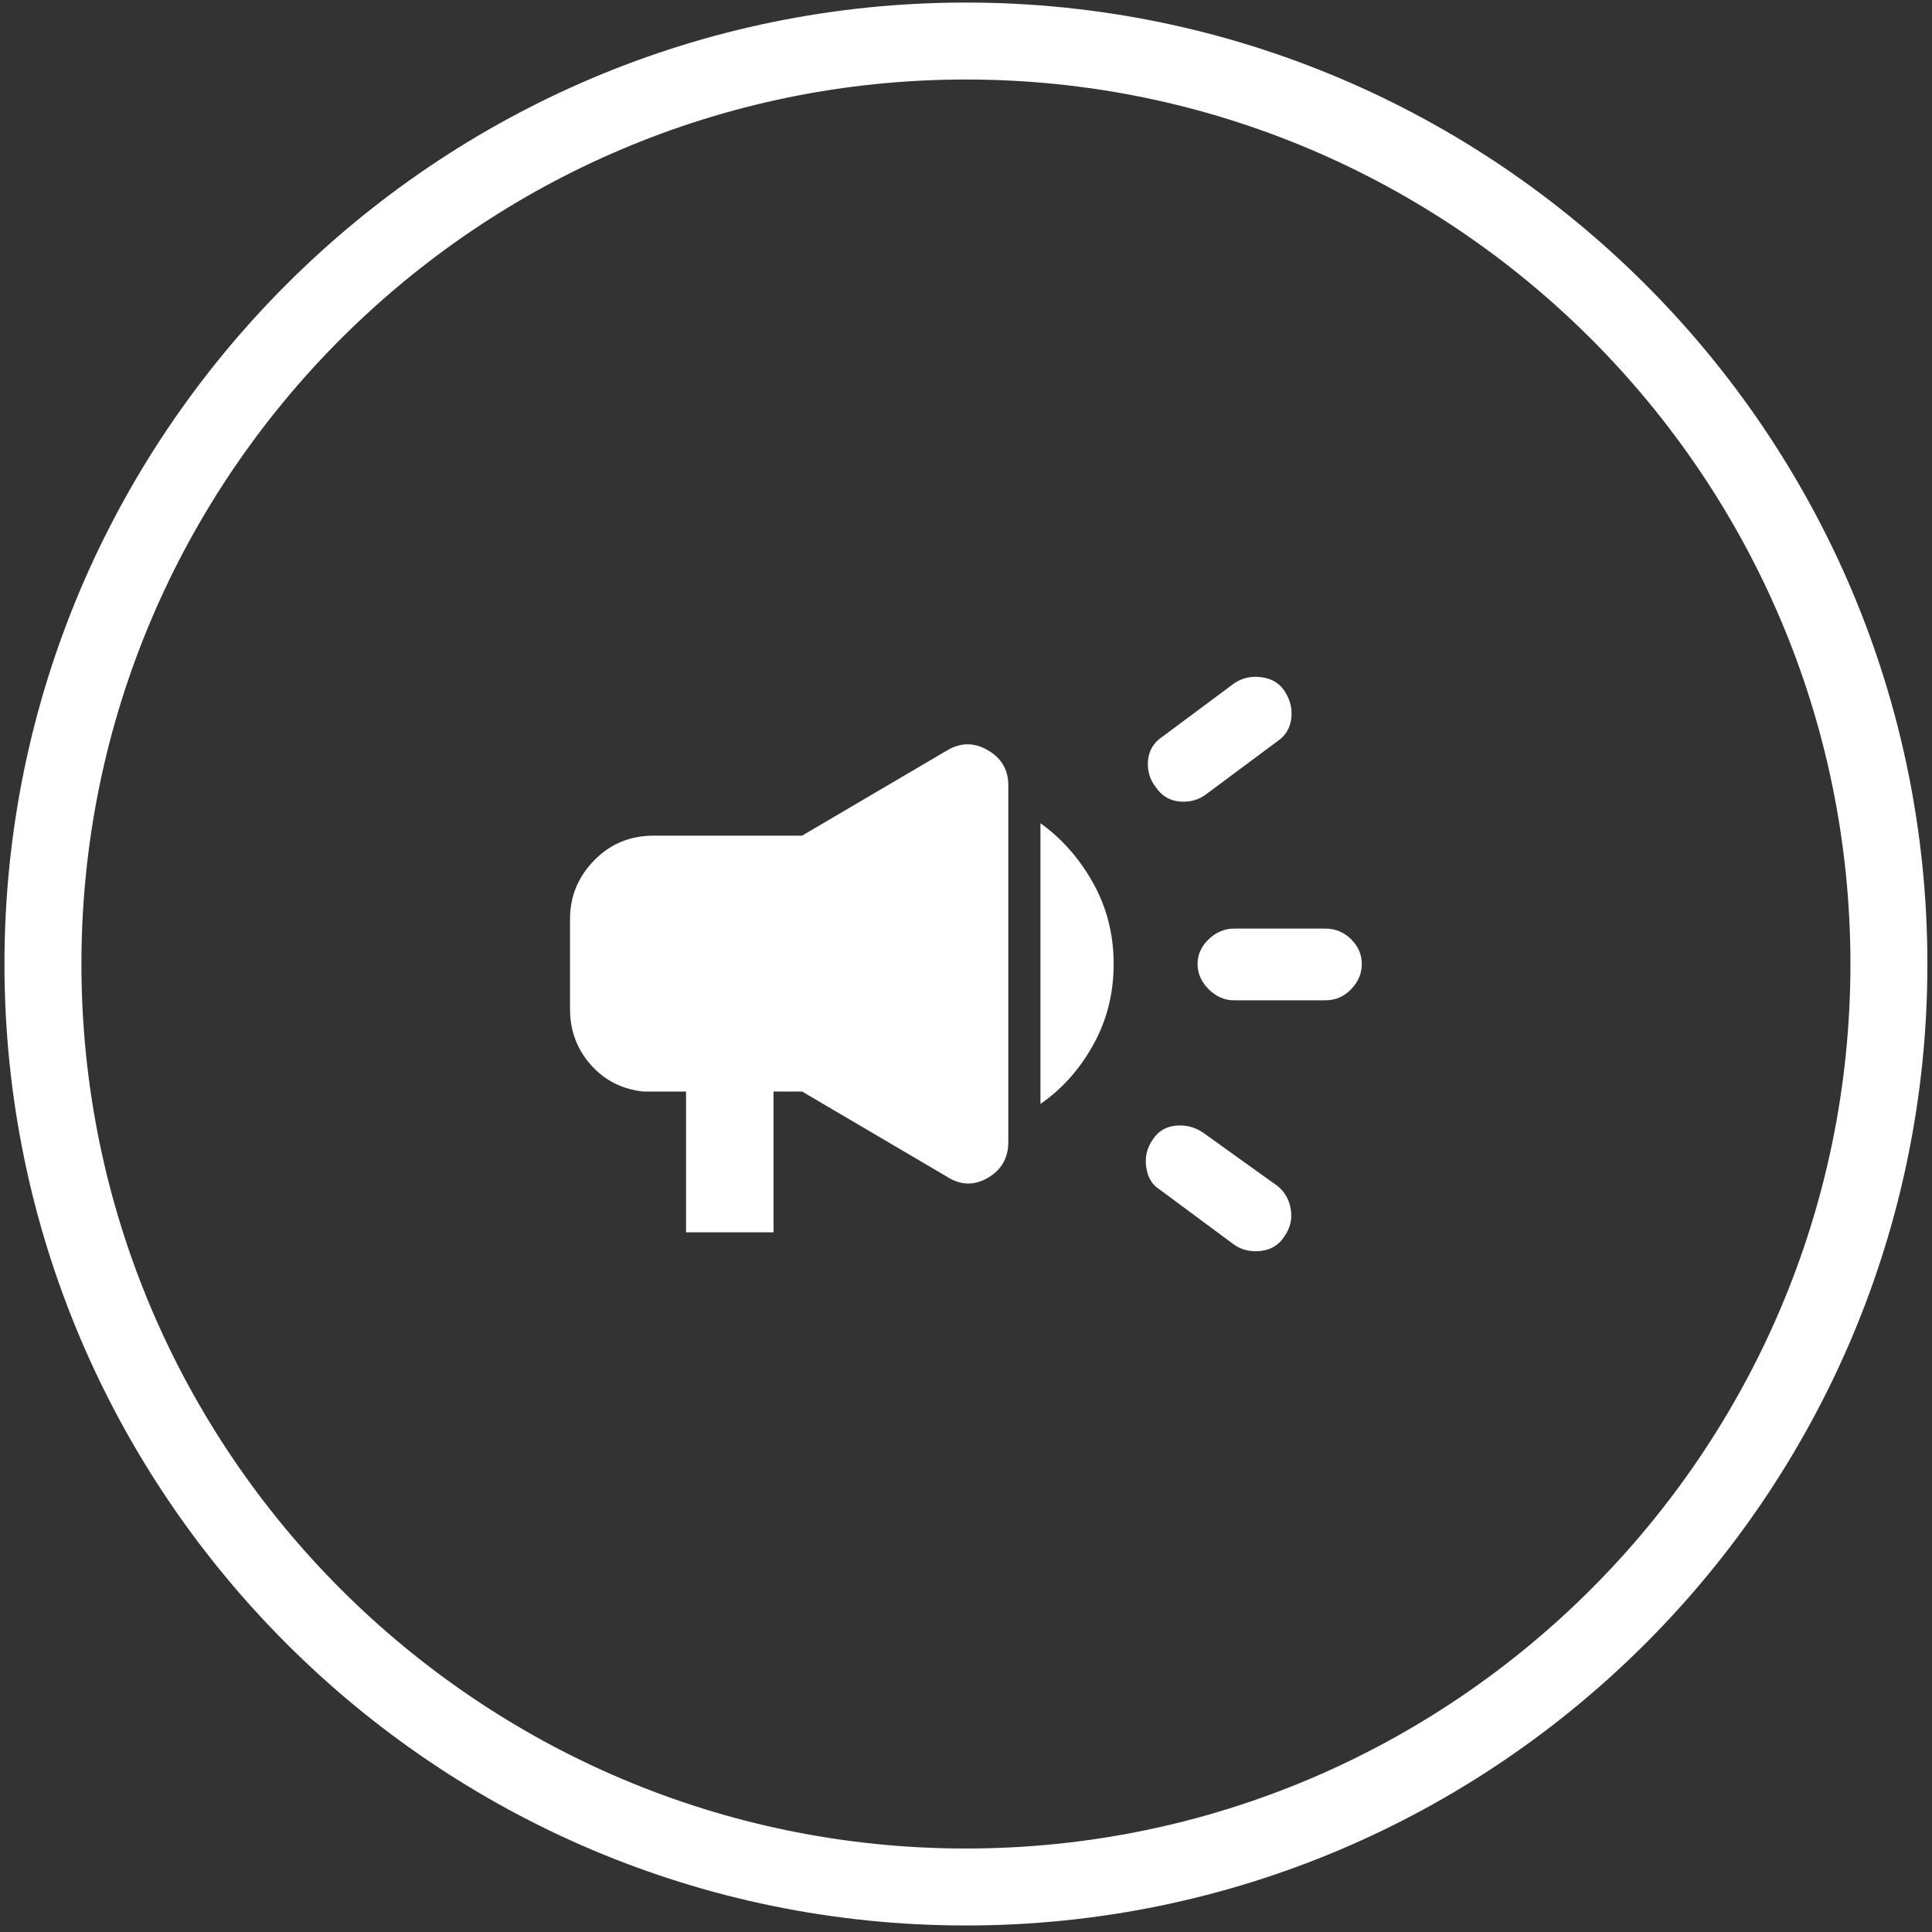
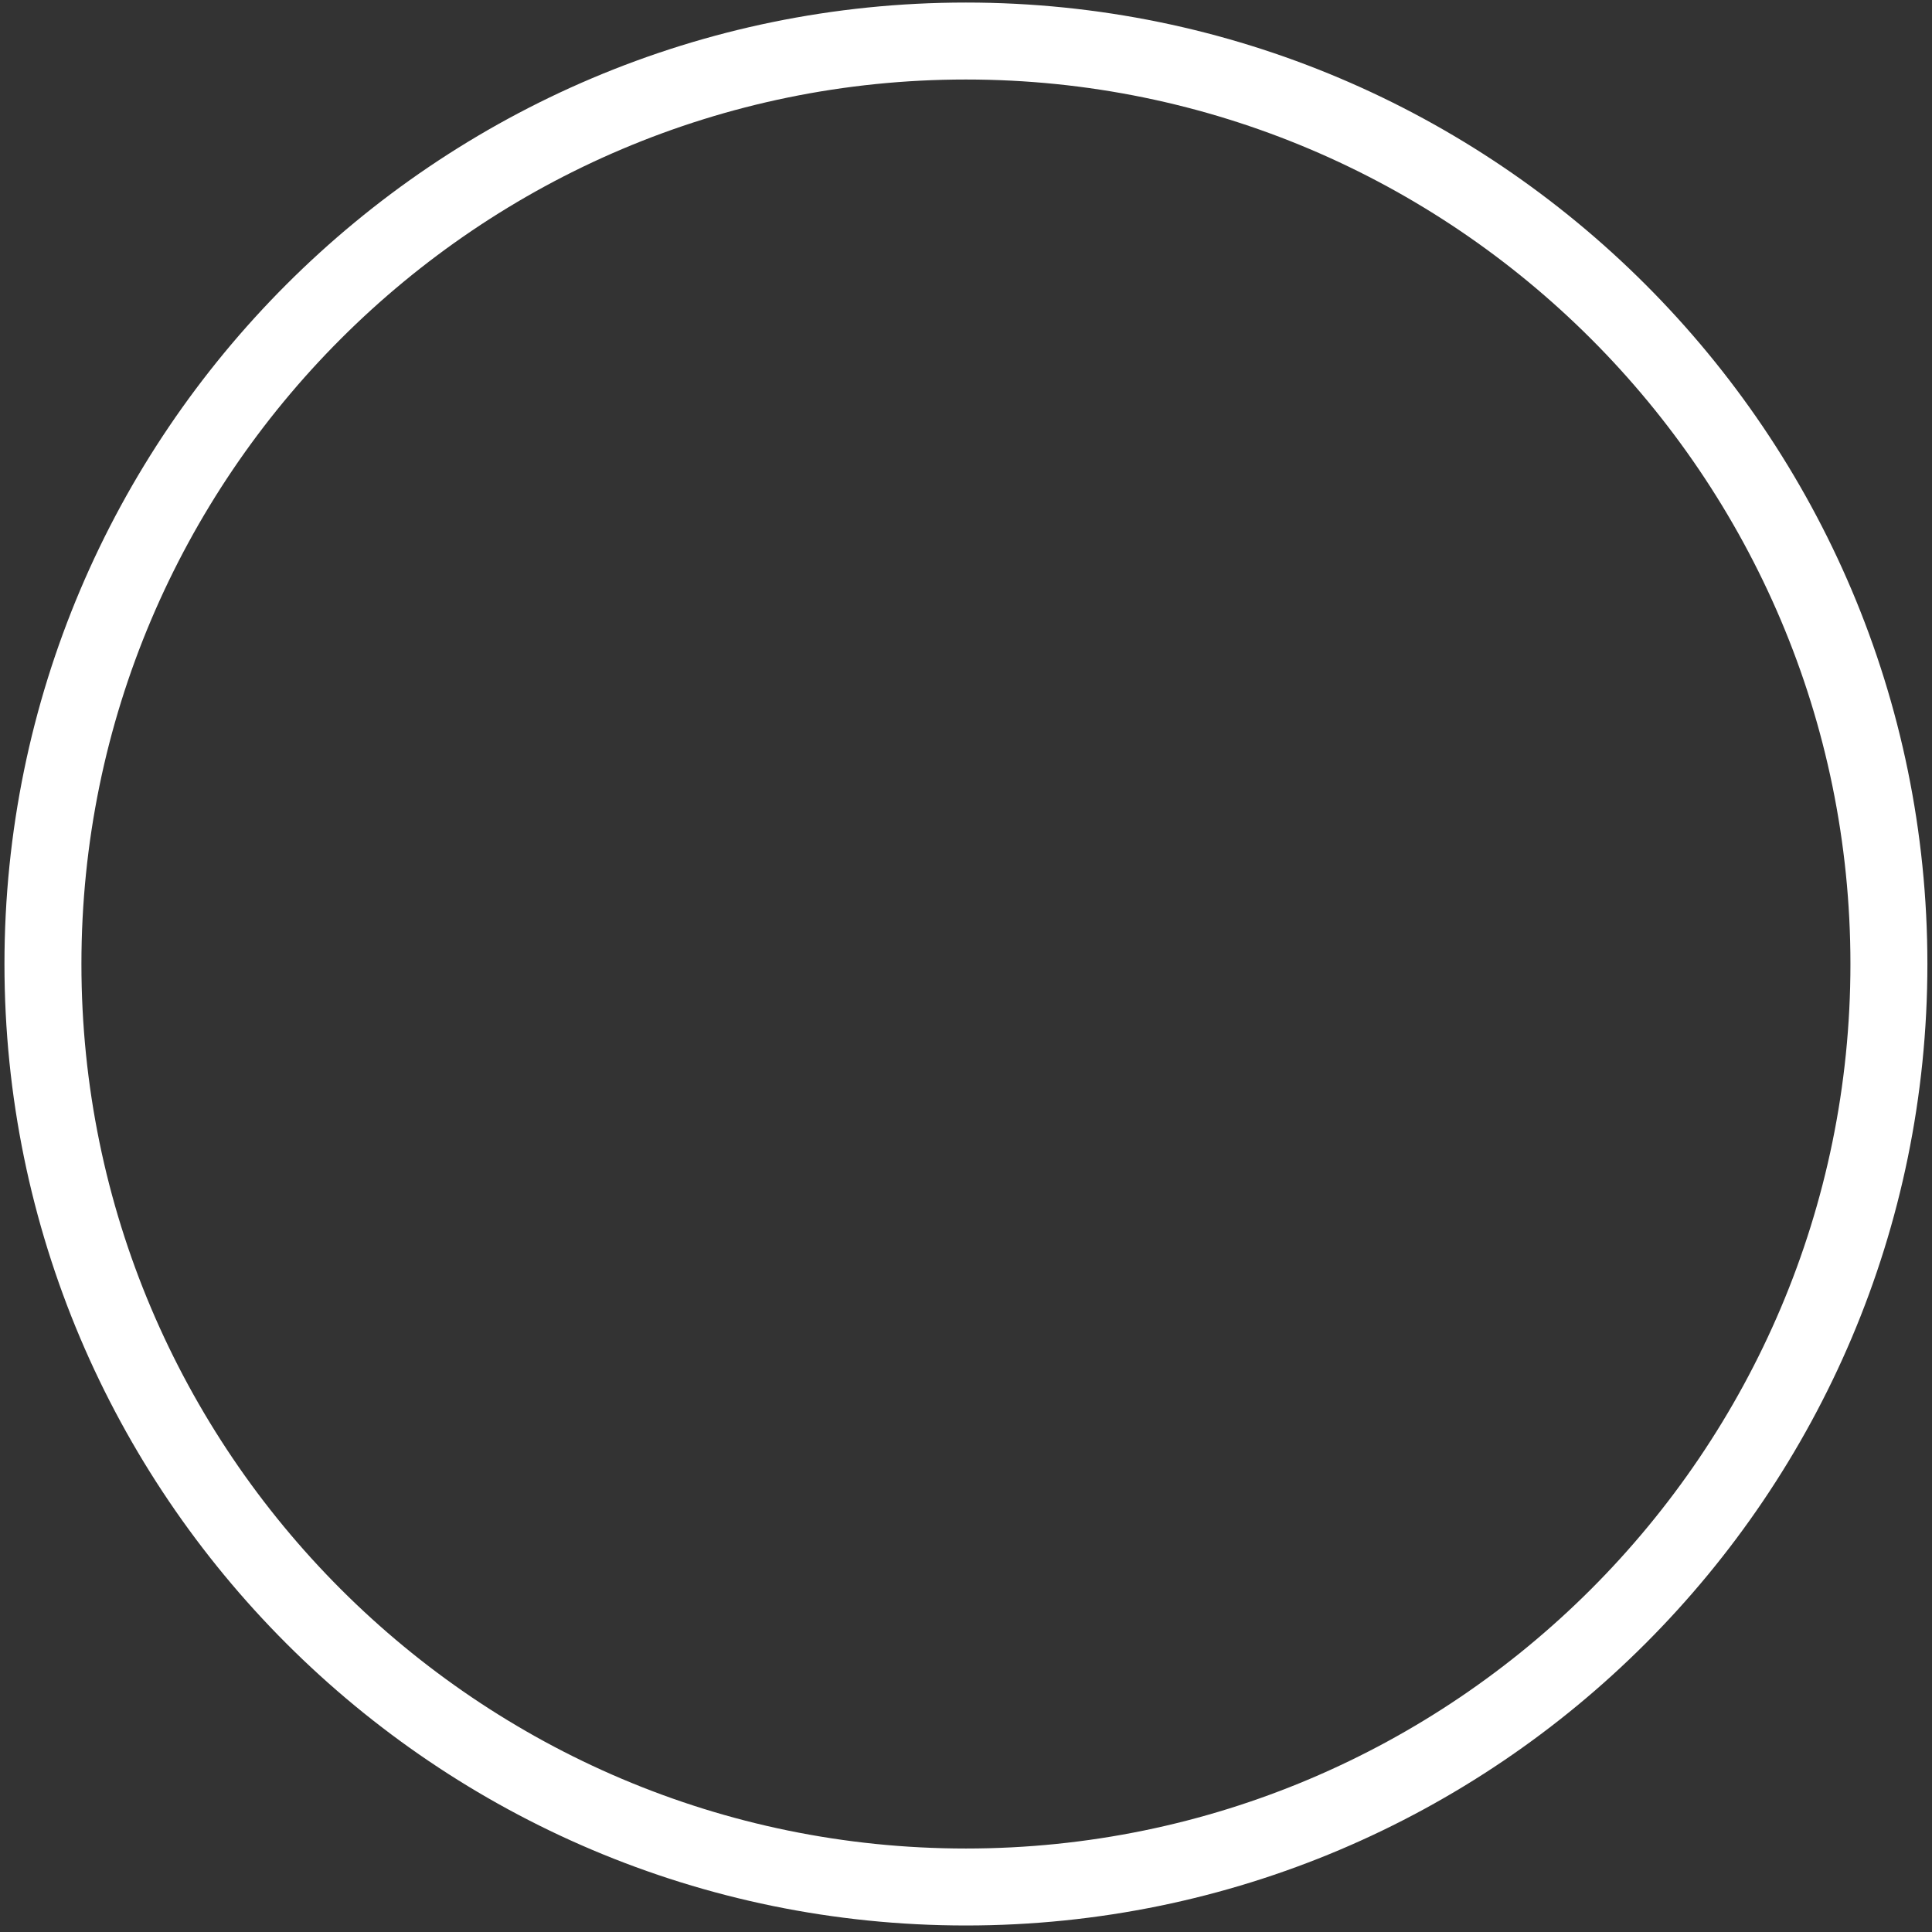
<svg xmlns="http://www.w3.org/2000/svg" width="213" height="213" viewBox="0 0 213 213" fill="none">
  <rect x="0" y="0" width="213" height="213" fill="#333333" stroke="none" />
  <path d="M106.492 0.281C48.045 0.281 0.492 47.834 0.492 106.281C0.492 164.728 48.045 212.281 106.492 212.281C164.939 212.281 212.492 164.728 212.492 106.281C212.492 47.834 164.939 0.281 106.492 0.281ZM106.492 203.796C52.719 203.796 8.977 160.054 8.977 106.281C8.977 52.508 52.731 8.766 106.492 8.766C160.253 8.766 204.007 52.508 204.007 106.281C204.007 160.054 160.253 203.796 106.492 203.796Z" fill="white" />
-   <path d="M136.064 110.285C135.014 110.285 134.079 109.878 133.259 109.065C132.439 108.251 132.029 107.324 132.029 106.282C132.029 105.241 132.439 104.33 133.259 103.549C134.079 102.768 135.014 102.377 136.064 102.377H146.102C147.217 102.377 148.169 102.768 148.956 103.549C149.743 104.33 150.137 105.241 150.137 106.282C150.137 107.324 149.743 108.251 148.956 109.065C148.169 109.878 147.217 110.285 146.102 110.285H136.064ZM136.064 137.229L127.895 131.176C127.042 130.655 126.534 129.826 126.37 128.687C126.206 127.548 126.452 126.523 127.108 125.612C127.698 124.7 128.551 124.196 129.667 124.098C130.782 124.001 131.799 124.277 132.718 124.928L140.886 130.786C141.673 131.436 142.149 132.299 142.313 133.372C142.477 134.446 142.231 135.439 141.575 136.35C140.984 137.261 140.131 137.782 139.016 137.912C137.901 138.042 136.917 137.814 136.064 137.229ZM133.013 87.539C132.16 88.19 131.176 88.466 130.06 88.369C128.945 88.271 128.059 87.734 127.403 86.758C126.747 85.912 126.468 84.936 126.567 83.829C126.665 82.723 127.206 81.844 128.191 81.193L136.064 75.336C136.917 74.75 137.901 74.522 139.016 74.653C140.131 74.783 140.984 75.271 141.575 76.117C142.231 77.093 142.493 78.118 142.362 79.192C142.231 80.266 141.739 81.096 140.886 81.681L133.013 87.539ZM75.638 135.862V120.34H70.914C68.552 120.08 66.616 119.087 65.107 117.362C63.598 115.638 62.844 113.604 62.844 111.261V101.304C62.844 98.831 63.73 96.683 65.501 94.861C67.272 93.038 69.47 92.127 72.095 92.127H88.431L104.374 82.755C105.883 81.844 107.392 81.828 108.901 82.707C110.41 83.585 111.165 84.871 111.165 86.563V125.904C111.165 127.662 110.41 128.979 108.901 129.858C107.392 130.737 105.883 130.688 104.374 129.712L88.431 120.34H85.282V135.862H75.638ZM114.708 121.707V90.76C117.07 92.453 119.005 94.649 120.514 97.35C122.023 100.051 122.778 103.028 122.778 106.282C122.778 109.536 122.023 112.514 120.514 115.215C119.005 117.916 117.07 120.08 114.708 121.707Z" fill="white" />
</svg>